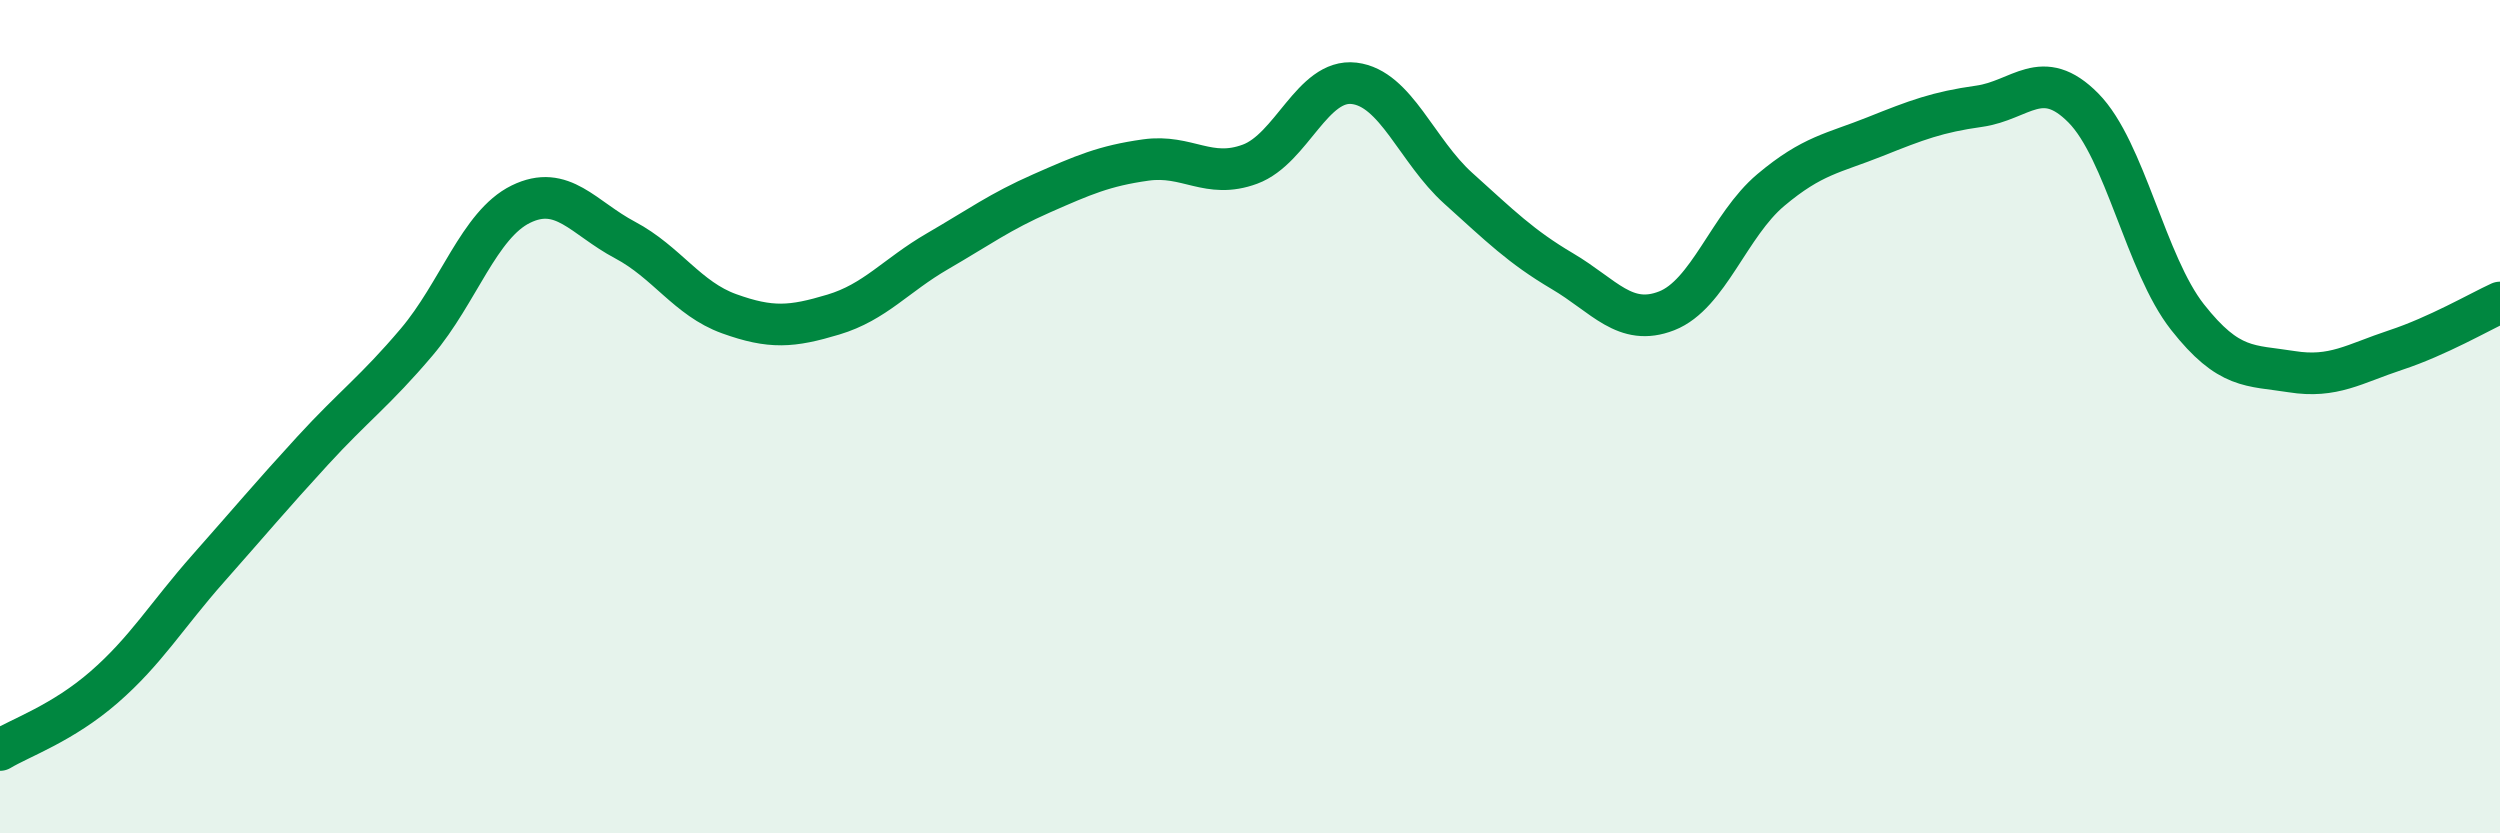
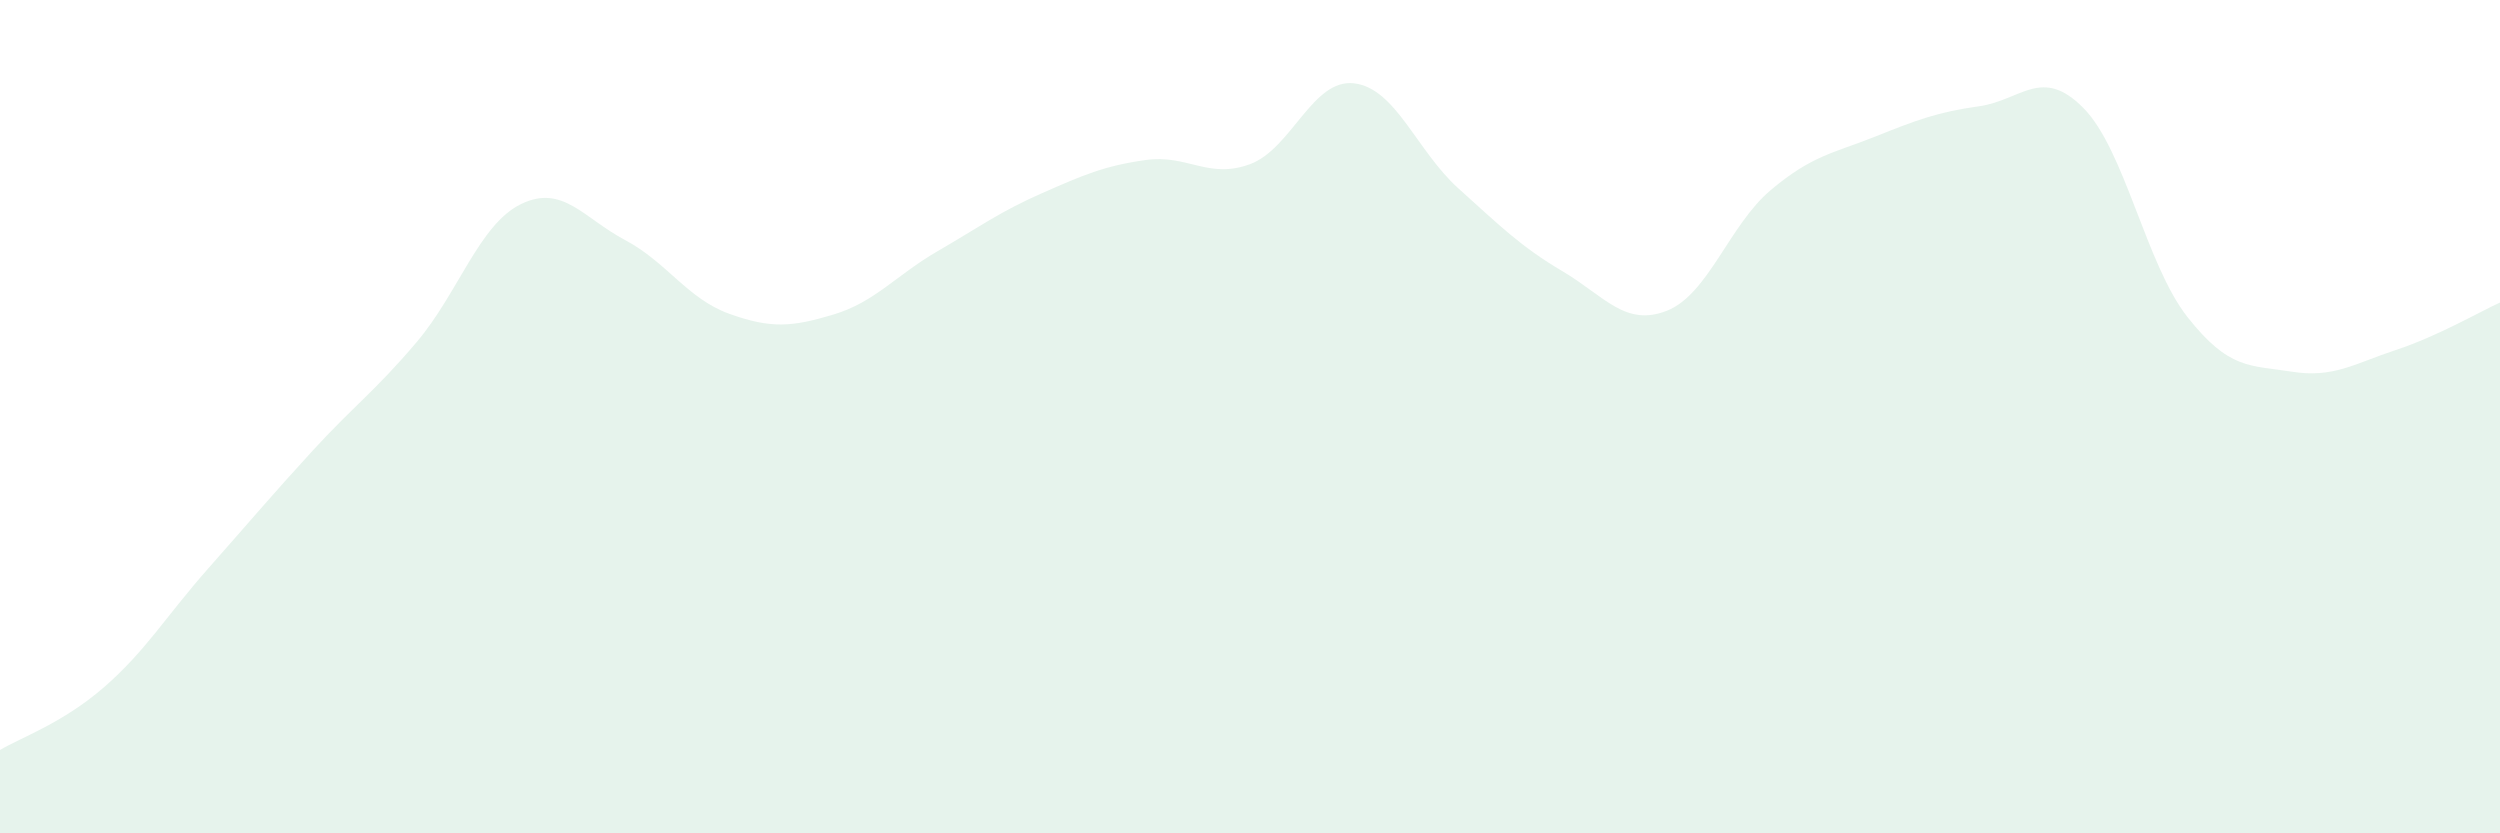
<svg xmlns="http://www.w3.org/2000/svg" width="60" height="20" viewBox="0 0 60 20">
  <path d="M 0,18 C 0.5,17.7 1.5,17.36 2.5,16.49 C 3.5,15.62 4,14.77 5,13.64 C 6,12.51 6.5,11.91 7.5,10.82 C 8.5,9.73 9,9.39 10,8.21 C 11,7.03 11.5,5.39 12.5,4.9 C 13.5,4.41 14,5.23 15,5.76 C 16,6.29 16.5,7.17 17.5,7.53 C 18.5,7.89 19,7.85 20,7.55 C 21,7.25 21.5,6.61 22.5,6.03 C 23.5,5.45 24,5.08 25,4.64 C 26,4.2 26.5,3.98 27.5,3.84 C 28.5,3.7 29,4.31 30,3.94 C 31,3.57 31.5,1.88 32.5,2 C 33.5,2.12 34,3.62 35,4.52 C 36,5.42 36.5,5.92 37.5,6.51 C 38.5,7.1 39,7.85 40,7.46 C 41,7.07 41.5,5.4 42.5,4.56 C 43.5,3.72 44,3.68 45,3.28 C 46,2.88 46.5,2.69 47.5,2.55 C 48.5,2.41 49,1.58 50,2.59 C 51,3.6 51.5,6.34 52.5,7.61 C 53.5,8.88 54,8.76 55,8.92 C 56,9.08 56.5,8.73 57.5,8.4 C 58.5,8.07 59.5,7.49 60,7.26L60 20L0 20Z" fill="#008740" opacity="0.1" stroke-linecap="round" stroke-linejoin="round" />
-   <path d="M 0,18 C 0.5,17.7 1.5,17.36 2.5,16.49 C 3.5,15.62 4,14.77 5,13.64 C 6,12.51 6.5,11.91 7.5,10.82 C 8.5,9.73 9,9.39 10,8.21 C 11,7.03 11.5,5.39 12.5,4.9 C 13.5,4.41 14,5.23 15,5.76 C 16,6.29 16.5,7.17 17.5,7.53 C 18.5,7.89 19,7.85 20,7.55 C 21,7.25 21.5,6.61 22.5,6.03 C 23.5,5.45 24,5.08 25,4.64 C 26,4.2 26.5,3.98 27.5,3.84 C 28.5,3.7 29,4.31 30,3.94 C 31,3.57 31.5,1.88 32.5,2 C 33.5,2.12 34,3.62 35,4.52 C 36,5.42 36.5,5.92 37.5,6.51 C 38.5,7.1 39,7.85 40,7.46 C 41,7.07 41.5,5.4 42.5,4.56 C 43.5,3.72 44,3.68 45,3.28 C 46,2.88 46.5,2.69 47.5,2.55 C 48.5,2.41 49,1.58 50,2.59 C 51,3.6 51.5,6.34 52.5,7.61 C 53.5,8.88 54,8.76 55,8.92 C 56,9.08 56.5,8.73 57.5,8.4 C 58.5,8.07 59.5,7.49 60,7.26" stroke="#008740" stroke-width="1" fill="none" stroke-linecap="round" stroke-linejoin="round" />
</svg>